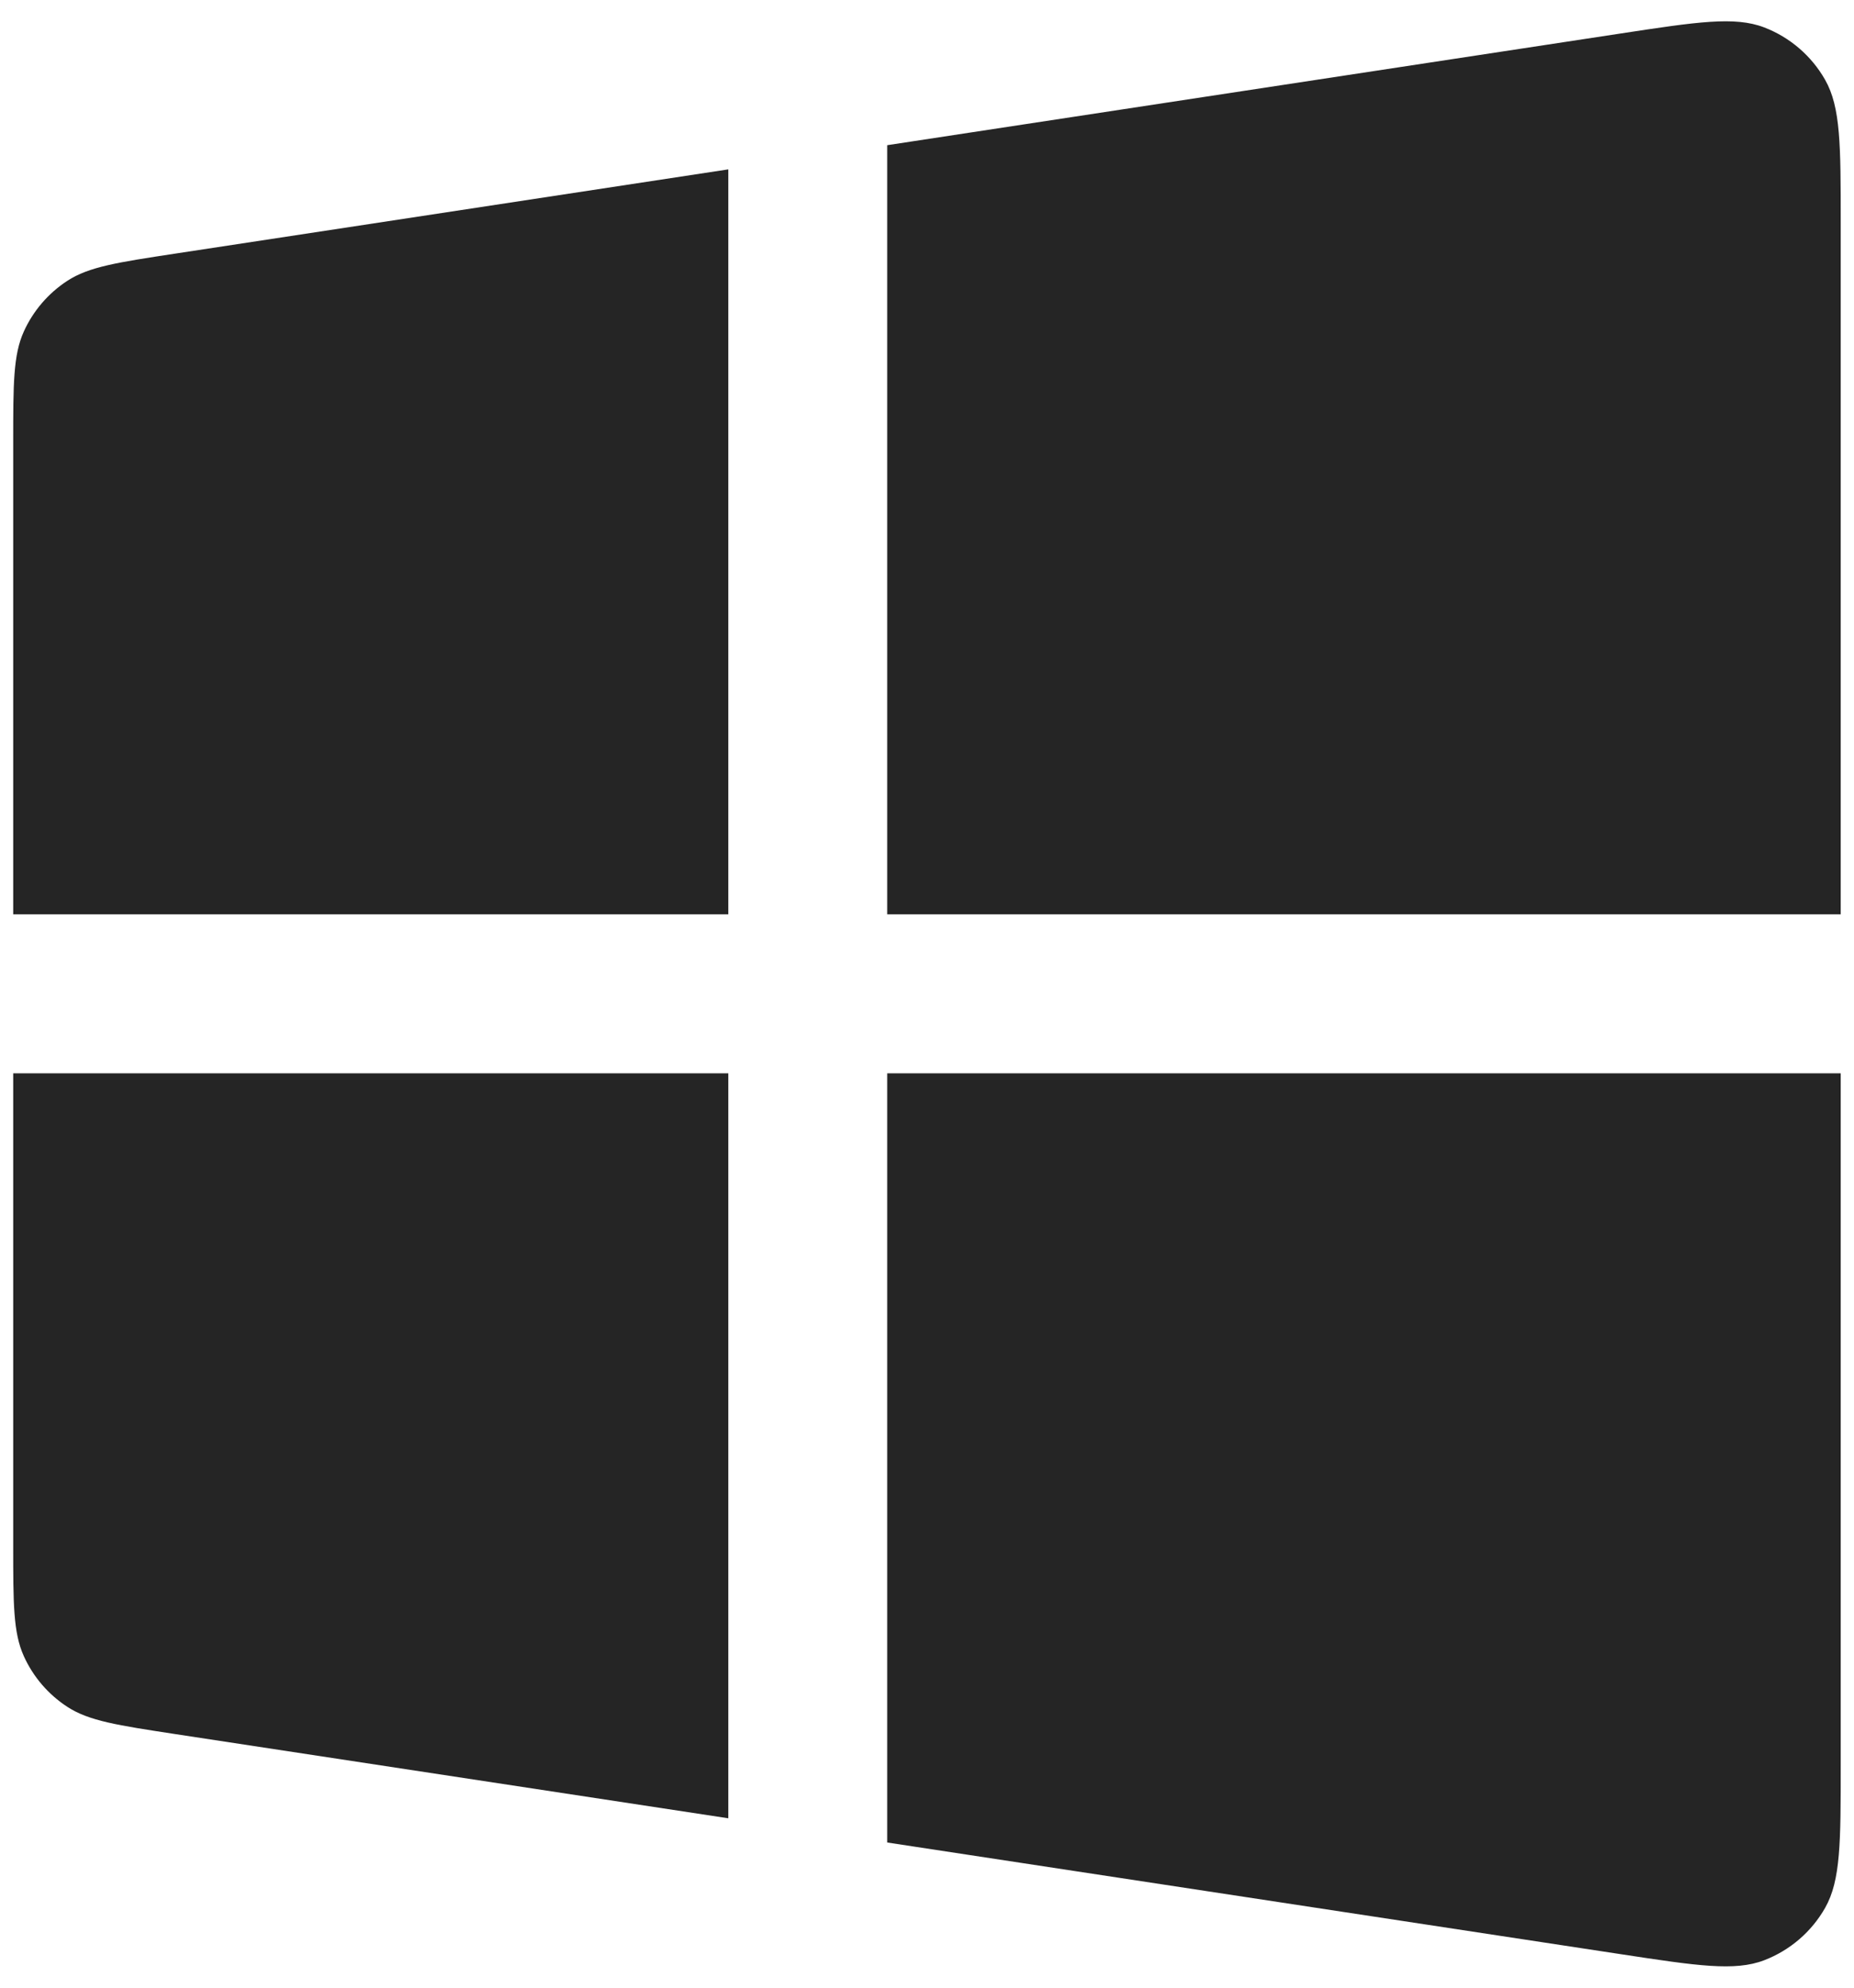
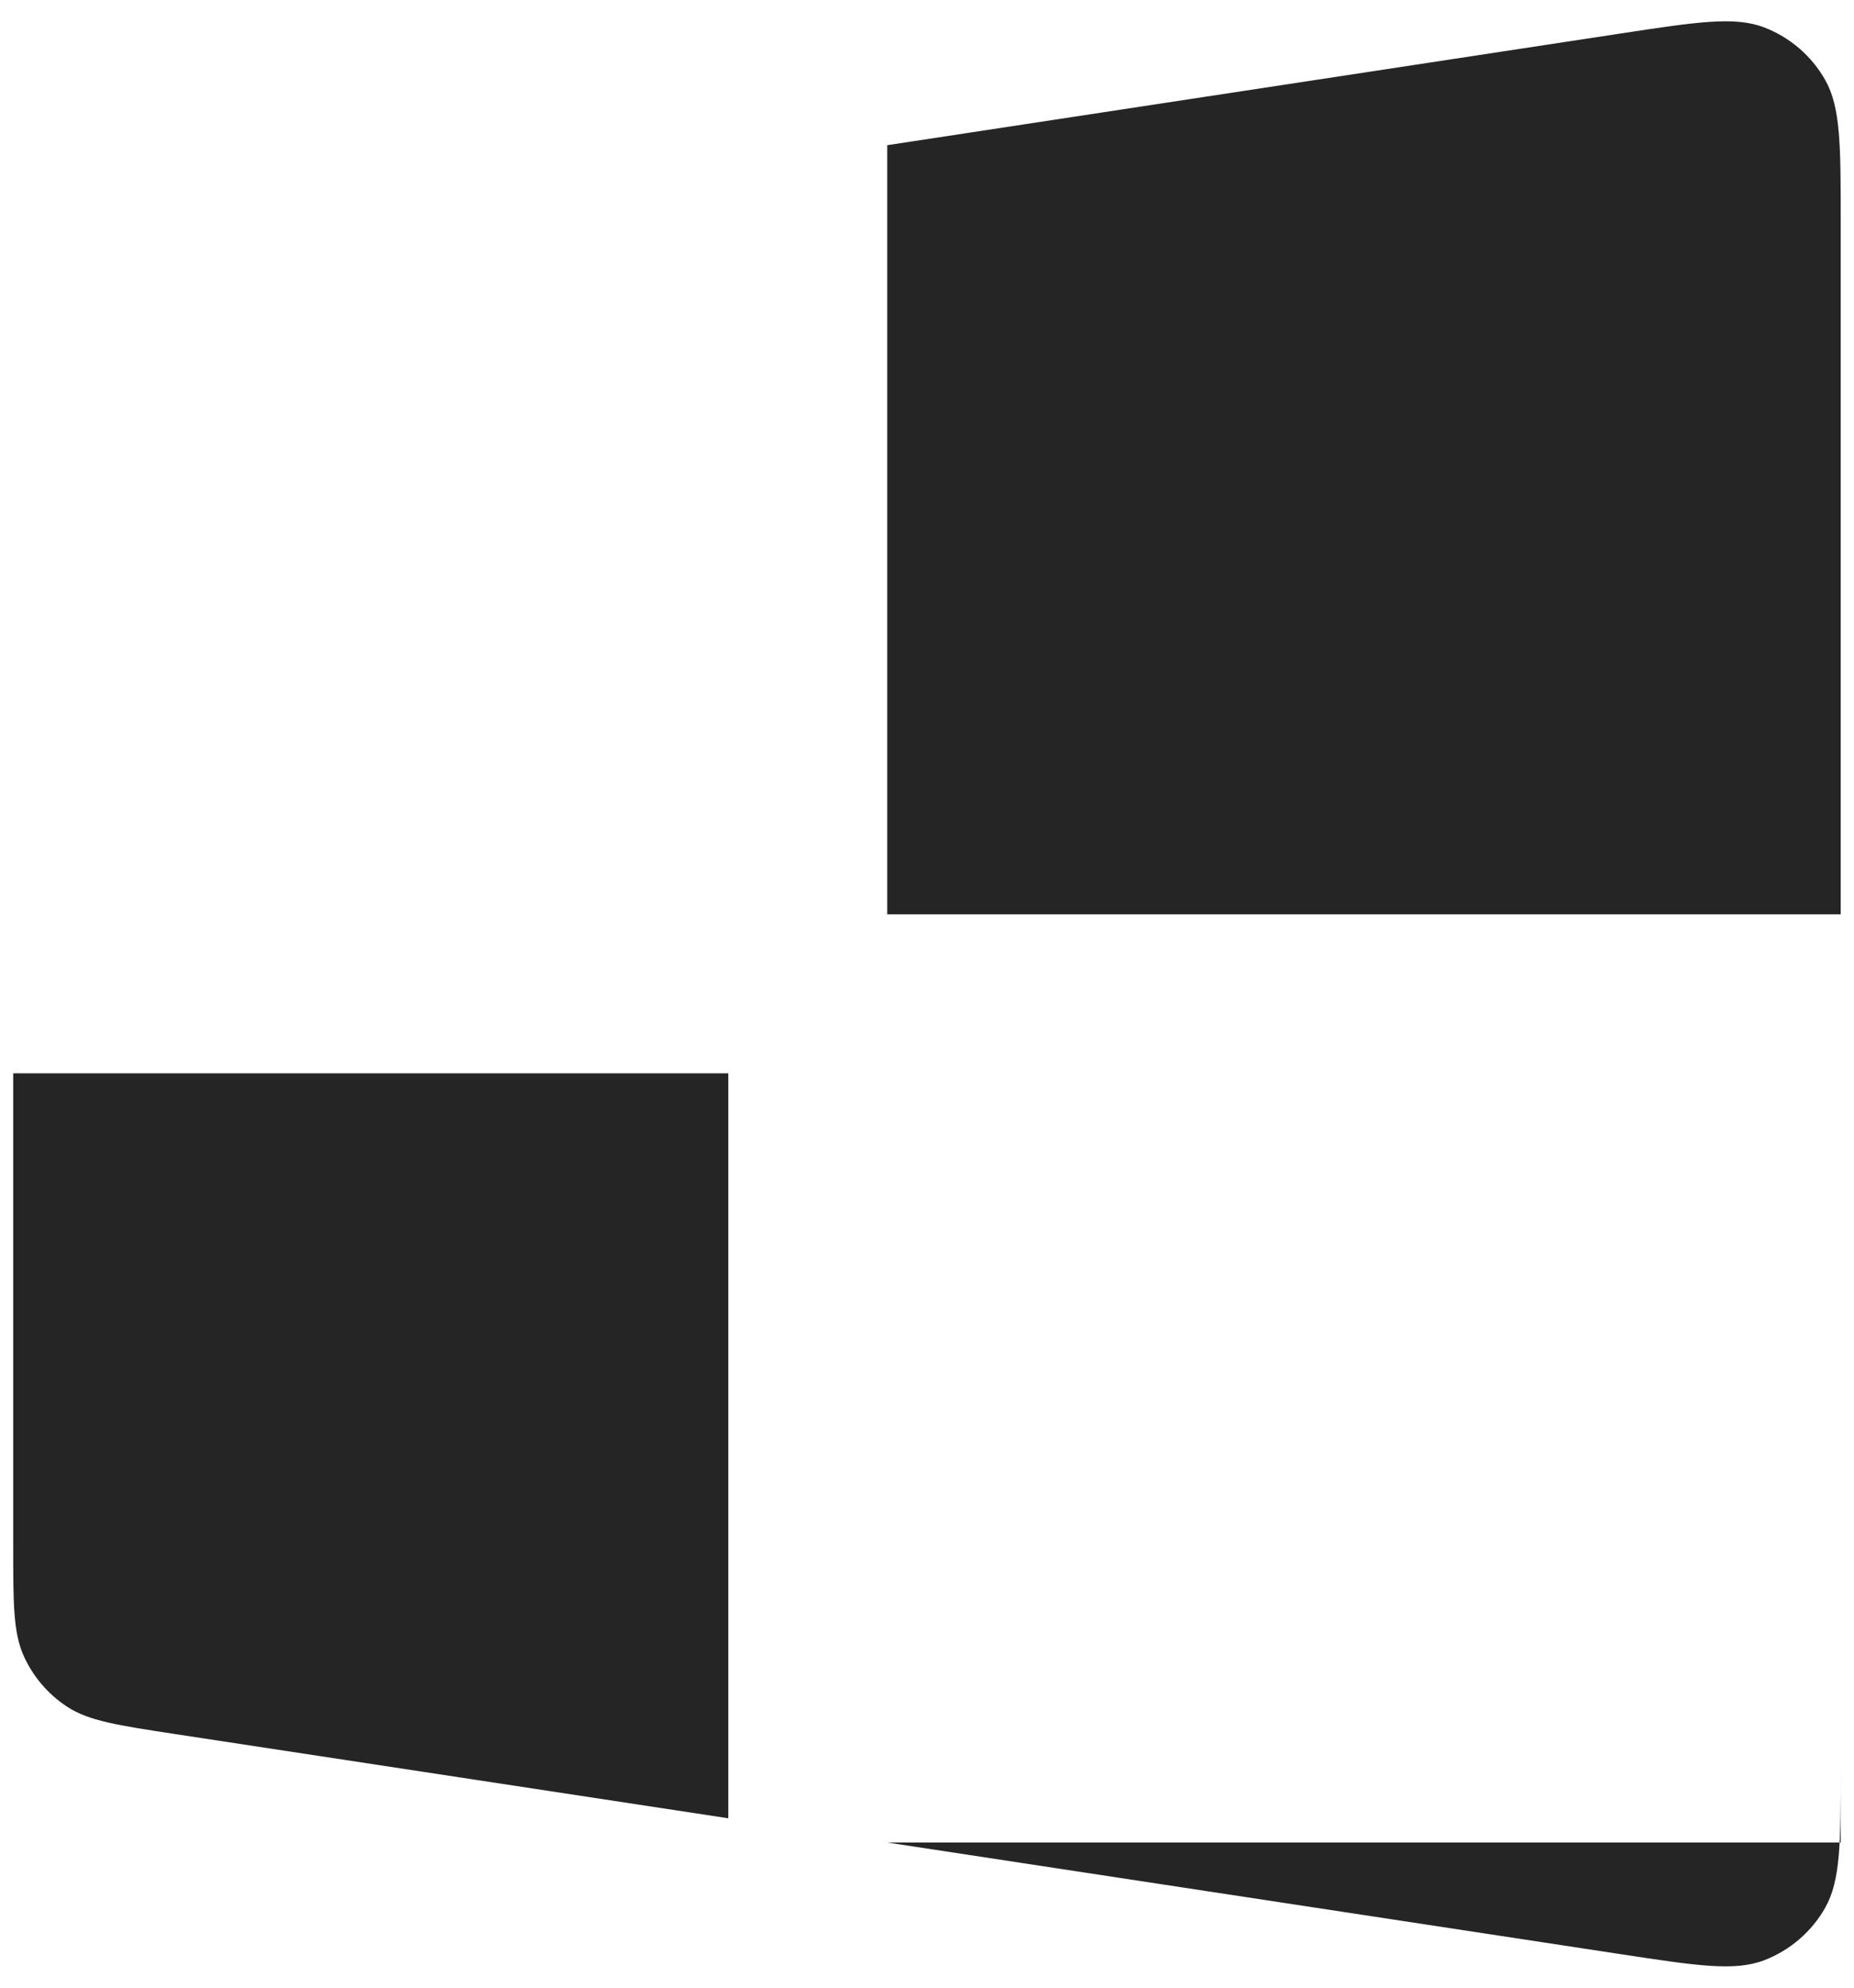
<svg xmlns="http://www.w3.org/2000/svg" width="84" height="90" viewBox="0 0 84 90" fill="none">
-   <path d="M32.998 7.669L7.938 11.483C5.333 11.879 4.031 12.077 3.052 12.714C2.19 13.276 1.505 14.072 1.08 15.009C0.598 16.072 0.598 17.39 0.598 20.024V41.4H32.998L32.998 7.669Z" fill="#252525" />
  <path d="M32.998 48.6H0.598V69.975C0.598 72.61 0.598 73.927 1.08 74.99C1.505 75.928 2.19 76.724 3.052 77.285C4.031 77.922 5.333 78.12 7.938 78.517L32.998 82.33V48.6Z" fill="#252525" />
-   <path d="M40.198 83.426L40.198 48.6H83.398V79.945C83.398 83.41 83.398 85.142 82.693 86.383C82.075 87.472 81.097 88.311 79.928 88.759C78.596 89.269 76.883 89.008 73.458 88.487L40.198 83.426Z" fill="#252525" />
+   <path d="M40.198 83.426H83.398V79.945C83.398 83.41 83.398 85.142 82.693 86.383C82.075 87.472 81.097 88.311 79.928 88.759C78.596 89.269 76.883 89.008 73.458 88.487L40.198 83.426Z" fill="#252525" />
  <path d="M40.198 41.4L40.198 6.574L73.458 1.512C76.883 0.991 78.596 0.73 79.928 1.24C81.097 1.688 82.075 2.528 82.693 3.617C83.398 4.857 83.398 6.589 83.398 10.054V41.4H40.198Z" fill="#252525" />
</svg>